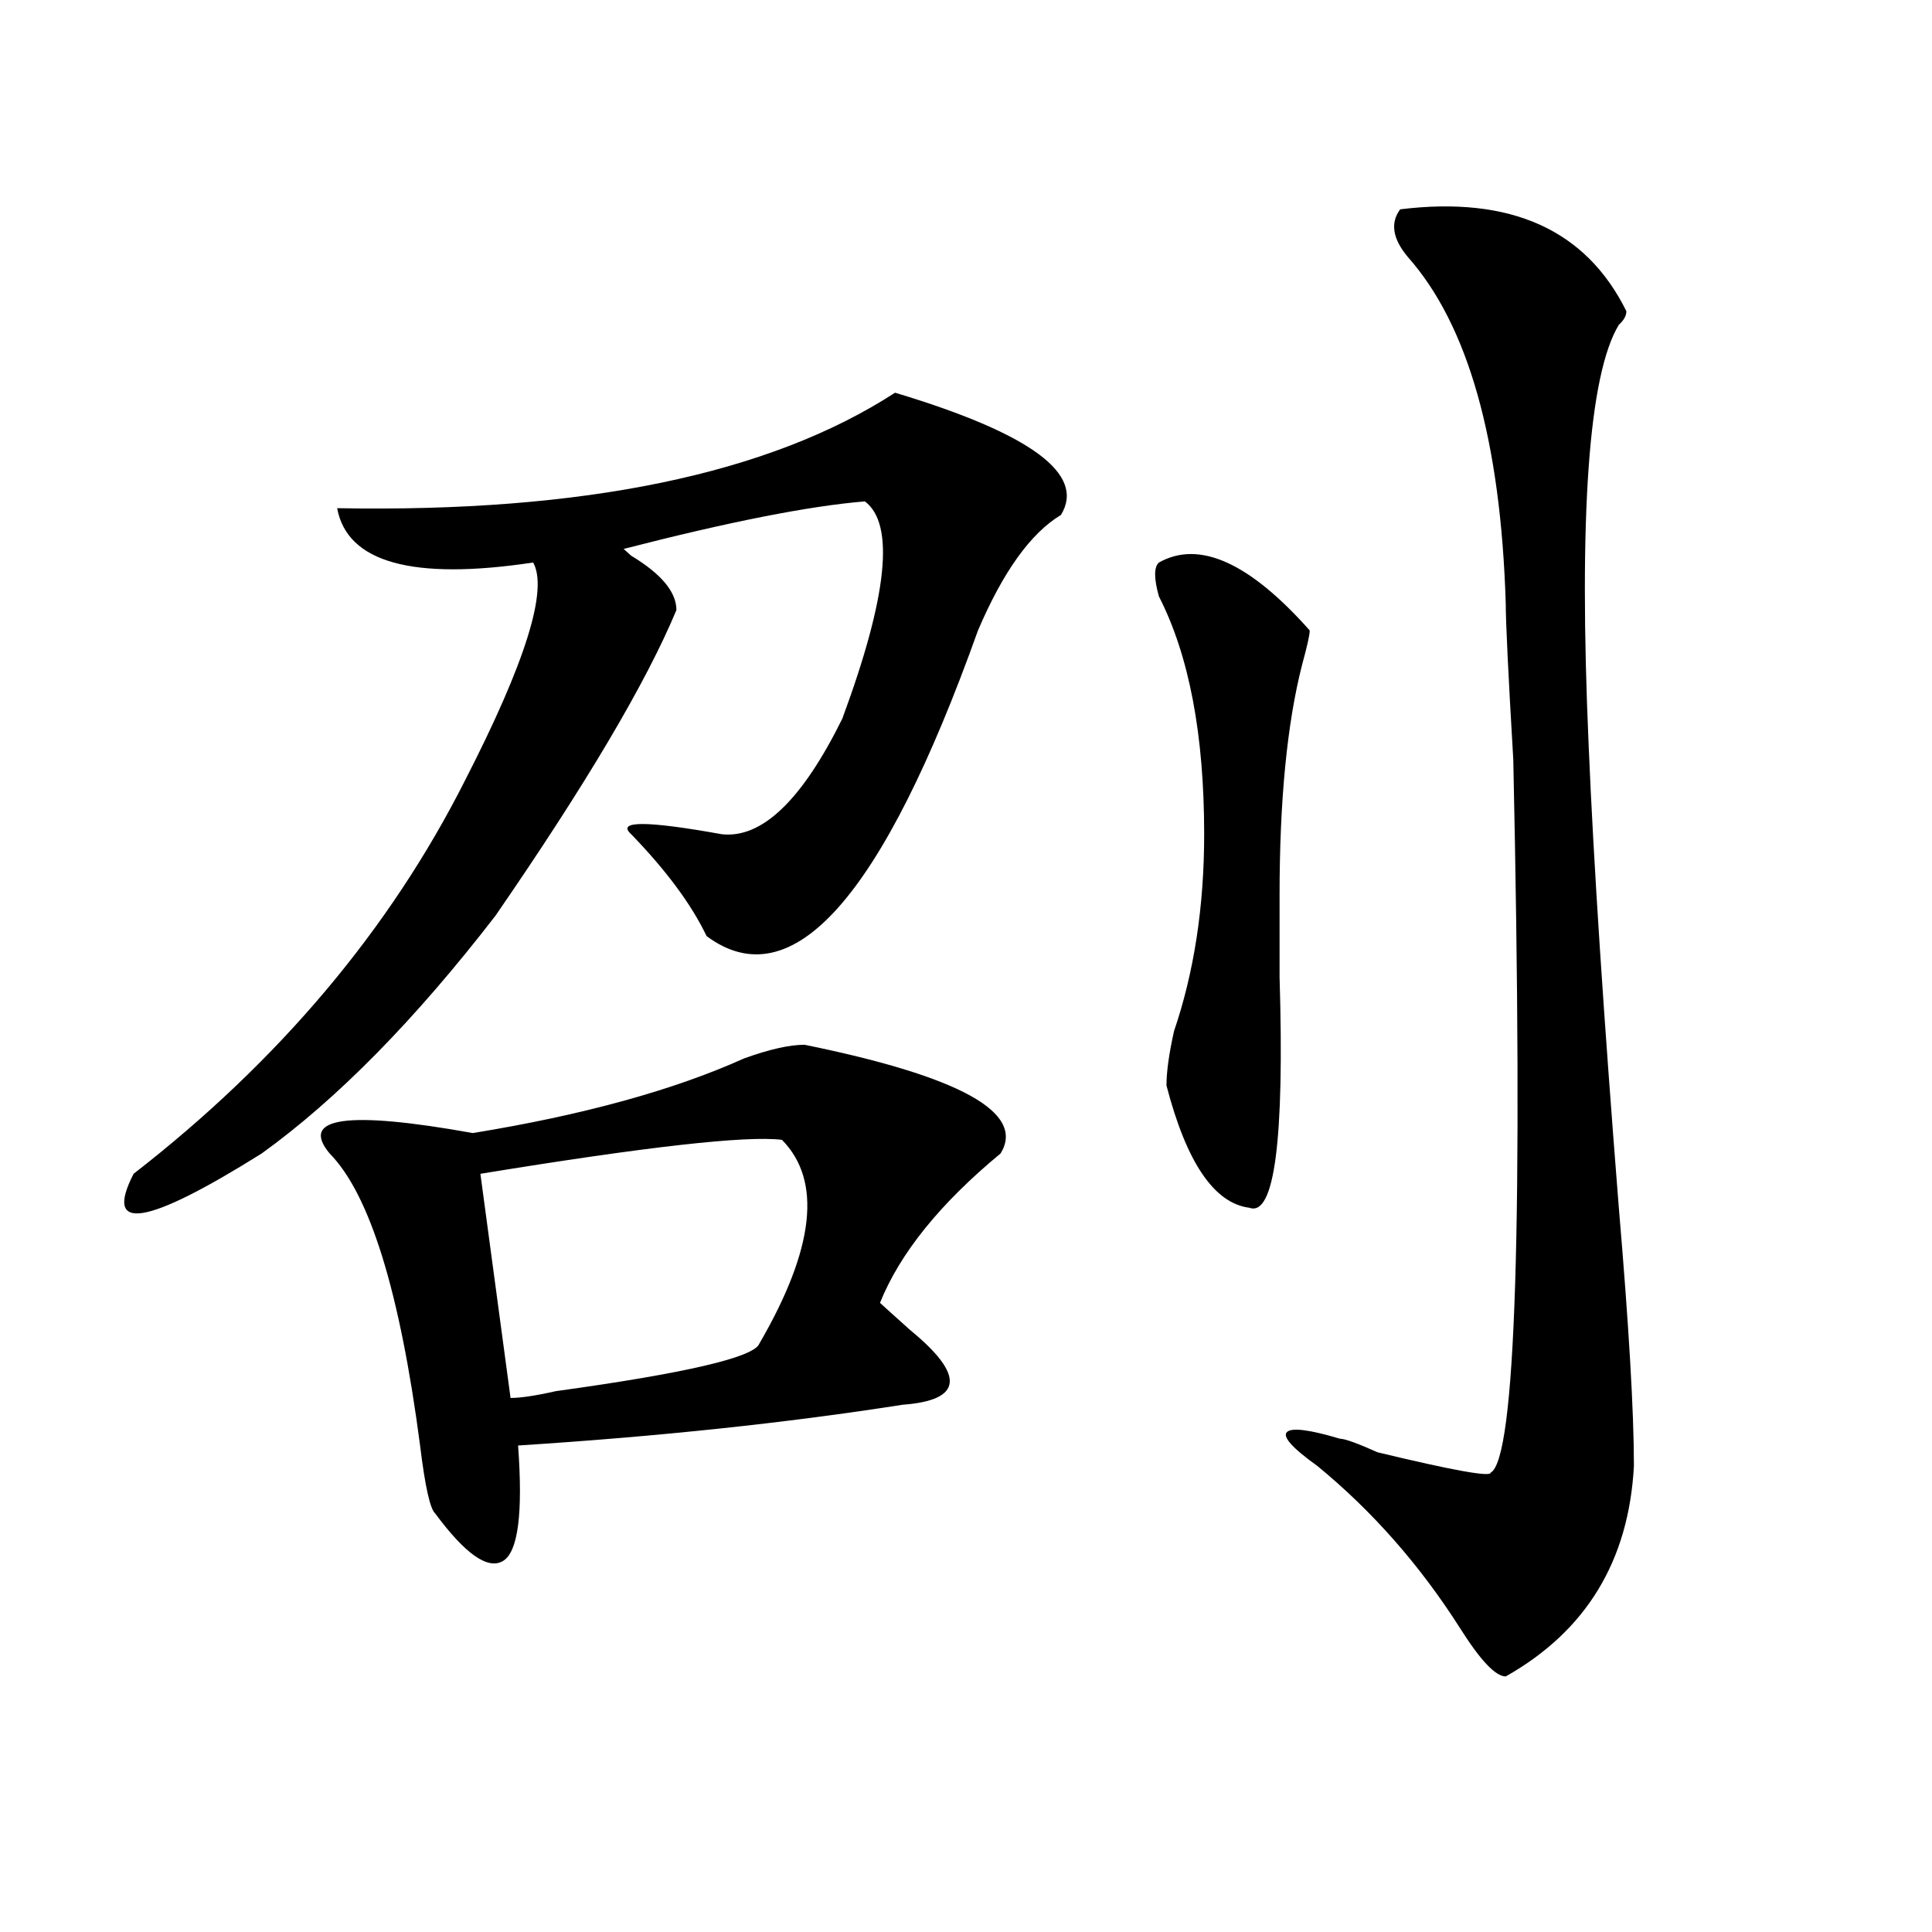
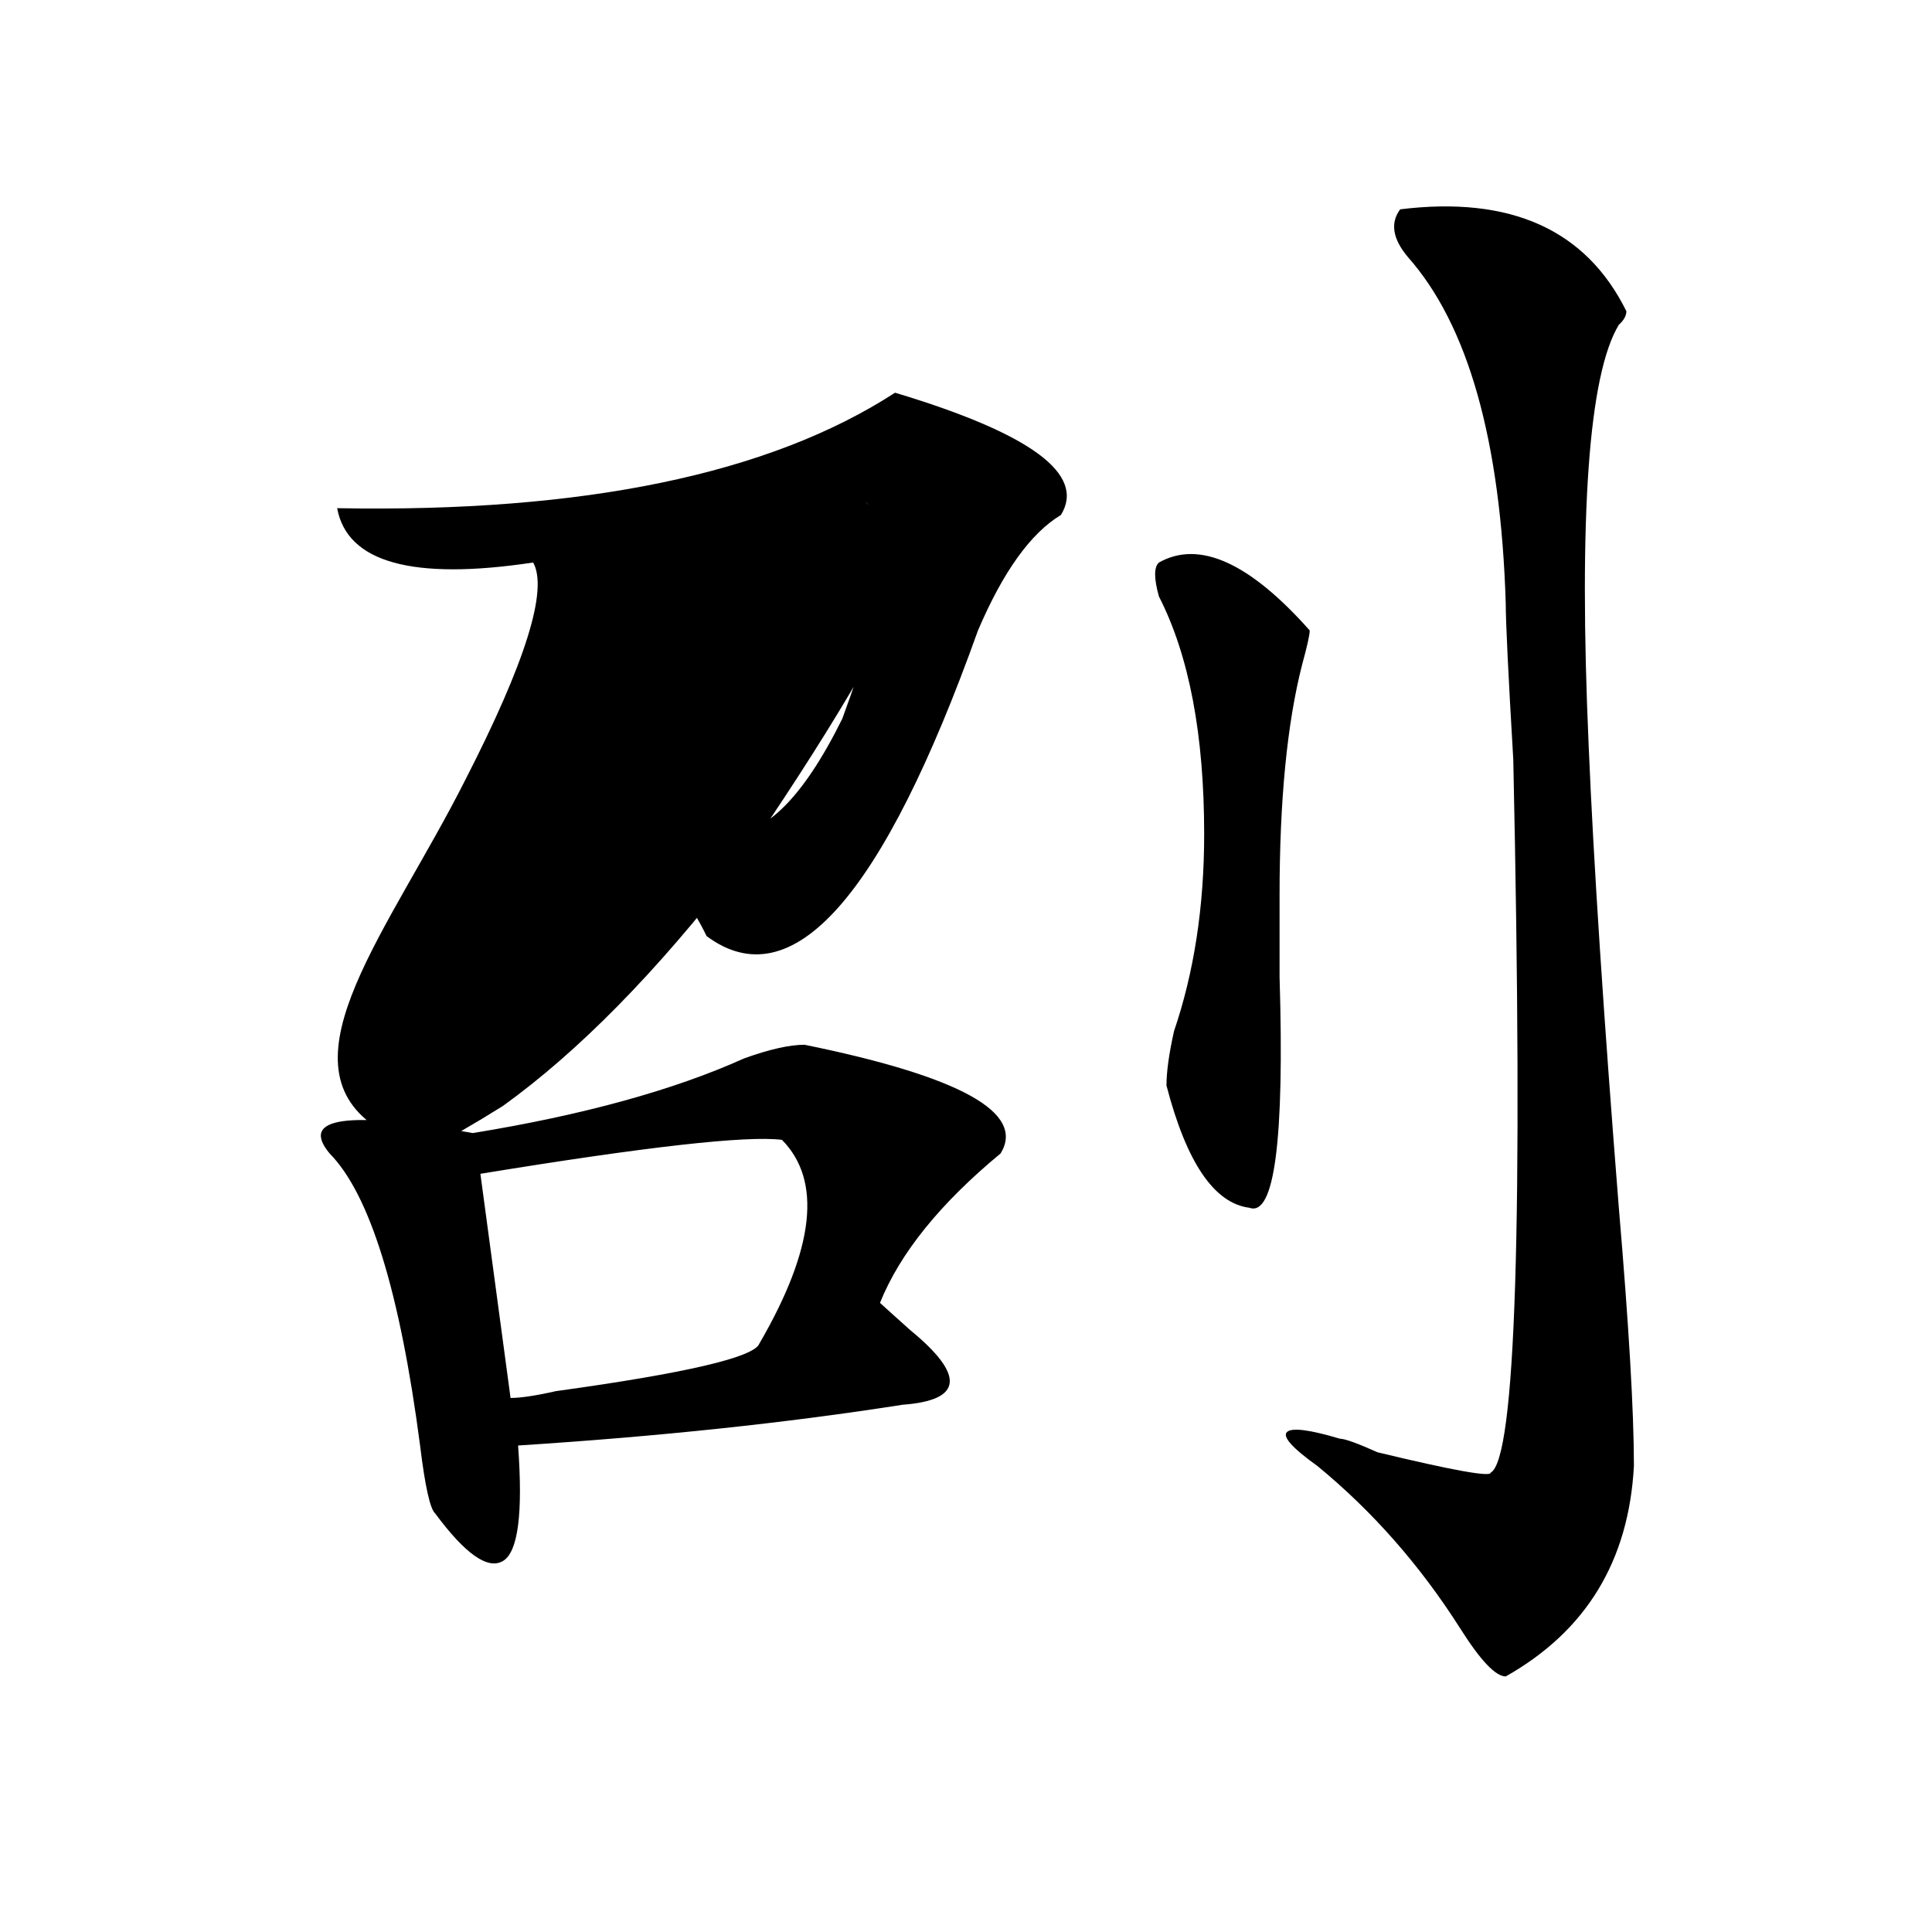
<svg xmlns="http://www.w3.org/2000/svg" version="1.1" id="图层_1" x="0px" y="0px" width="1000px" height="1000px" viewBox="0 0 1000 1000" enable-background="new 0 0 1000 1000" xml:space="preserve">
-   <path d="M463.281,203.266c70.242,21.094,98.839,42.188,85.852,63.281c-15.609,9.394-29.938,29.334-42.926,59.766  c-49.45,138.318-96.278,191.053-140.484,158.203c-7.805-16.369-20.854-33.947-39.023-52.734c-7.805-7.031,7.805-7.031,46.828,0  c20.792,2.362,41.584-17.578,62.438-59.766c23.414-63.281,27.316-100.744,11.707-112.5c-28.658,2.362-70.242,10.547-124.875,24.609  l3.902,3.516c15.609,9.394,23.414,18.787,23.414,28.125c-15.609,37.519-46.828,90.253-93.656,158.203  c-41.646,53.943-81.949,94.922-120.973,123.047c-59.876,37.519-81.949,41.034-66.34,10.547  C144.569,549.006,201.824,481,240.848,403.656c31.219-60.919,42.926-98.438,35.121-112.5c-62.438,9.394-96.278,0-101.461-28.125  C301.944,265.394,398.222,245.453,463.281,203.266z M416.453,540.766c80.607,16.425,114.448,35.156,101.461,56.25  c-31.219,25.818-52.072,51.581-62.438,77.344c2.561,2.362,7.805,7.031,15.609,14.063c28.597,23.456,27.316,36.365-3.902,38.672  c-59.877,9.394-126.217,16.425-199.02,21.094c2.562,35.156,0,55.097-7.805,59.766s-19.512-3.516-35.121-24.609  c-2.622-2.307-5.243-14.063-7.805-35.156c-10.427-79.65-26.036-130.078-46.828-151.172c-15.609-18.731,9.085-22.247,74.145-10.547  c57.194-9.338,104.021-22.247,140.484-38.672C398.222,543.128,408.648,540.766,416.453,540.766z M404.746,589.984  c-18.231-2.307-70.242,3.516-156.094,17.578l15.609,116.016c5.183,0,12.987-1.153,23.414-3.516  c67.62-9.338,102.741-17.578,105.363-24.609C421.636,646.234,425.538,611.078,404.746,589.984z M677.91,326.313  c0,2.362-1.342,8.24-3.902,17.578c-7.805,30.487-11.707,70.313-11.707,119.531c0,9.394,0,23.456,0,42.188  c2.561,84.375-2.622,124.256-15.609,119.531c-18.231-2.307-32.561-23.4-42.926-63.281c0-7.031,1.28-16.369,3.902-28.125  c10.365-30.432,15.609-64.435,15.609-101.953c0-51.525-7.805-92.56-23.414-123.047c-2.622-9.338-2.622-15.216,0-17.578  C620.655,279.456,646.691,291.156,677.91,326.313z M724.738,108.344c57.193-7.031,96.217,10.547,117.07,52.734  c0,2.362-1.342,4.724-3.902,7.031c-15.609,25.817-20.854,98.438-15.609,217.969c2.561,60.975,7.805,140.625,15.609,239.063  c5.183,60.975,7.805,105.469,7.805,133.594c-2.622,49.219-24.756,85.528-66.34,108.984c-5.244,0-13.049-8.24-23.414-24.609  c-20.854-32.85-45.548-60.919-74.145-84.375c-13.049-9.338-18.231-15.216-15.609-17.578c2.561-2.307,11.707-1.153,27.316,3.516  c2.561,0,9.085,2.362,19.512,7.031c39.023,9.394,58.535,12.909,58.535,10.547c12.987-7.031,16.89-130.078,11.707-369.141  c-2.622-44.494-3.902-71.466-3.902-80.859c-2.622-84.375-19.512-144.141-50.73-179.297  C720.836,123.614,719.494,115.375,724.738,108.344z" />
+   <path d="M463.281,203.266c70.242,21.094,98.839,42.188,85.852,63.281c-15.609,9.394-29.938,29.334-42.926,59.766  c-49.45,138.318-96.278,191.053-140.484,158.203c-7.805-16.369-20.854-33.947-39.023-52.734c-7.805-7.031,7.805-7.031,46.828,0  c20.792,2.362,41.584-17.578,62.438-59.766c23.414-63.281,27.316-100.744,11.707-112.5l3.902,3.516c15.609,9.394,23.414,18.787,23.414,28.125c-15.609,37.519-46.828,90.253-93.656,158.203  c-41.646,53.943-81.949,94.922-120.973,123.047c-59.876,37.519-81.949,41.034-66.34,10.547  C144.569,549.006,201.824,481,240.848,403.656c31.219-60.919,42.926-98.438,35.121-112.5c-62.438,9.394-96.278,0-101.461-28.125  C301.944,265.394,398.222,245.453,463.281,203.266z M416.453,540.766c80.607,16.425,114.448,35.156,101.461,56.25  c-31.219,25.818-52.072,51.581-62.438,77.344c2.561,2.362,7.805,7.031,15.609,14.063c28.597,23.456,27.316,36.365-3.902,38.672  c-59.877,9.394-126.217,16.425-199.02,21.094c2.562,35.156,0,55.097-7.805,59.766s-19.512-3.516-35.121-24.609  c-2.622-2.307-5.243-14.063-7.805-35.156c-10.427-79.65-26.036-130.078-46.828-151.172c-15.609-18.731,9.085-22.247,74.145-10.547  c57.194-9.338,104.021-22.247,140.484-38.672C398.222,543.128,408.648,540.766,416.453,540.766z M404.746,589.984  c-18.231-2.307-70.242,3.516-156.094,17.578l15.609,116.016c5.183,0,12.987-1.153,23.414-3.516  c67.62-9.338,102.741-17.578,105.363-24.609C421.636,646.234,425.538,611.078,404.746,589.984z M677.91,326.313  c0,2.362-1.342,8.24-3.902,17.578c-7.805,30.487-11.707,70.313-11.707,119.531c0,9.394,0,23.456,0,42.188  c2.561,84.375-2.622,124.256-15.609,119.531c-18.231-2.307-32.561-23.4-42.926-63.281c0-7.031,1.28-16.369,3.902-28.125  c10.365-30.432,15.609-64.435,15.609-101.953c0-51.525-7.805-92.56-23.414-123.047c-2.622-9.338-2.622-15.216,0-17.578  C620.655,279.456,646.691,291.156,677.91,326.313z M724.738,108.344c57.193-7.031,96.217,10.547,117.07,52.734  c0,2.362-1.342,4.724-3.902,7.031c-15.609,25.817-20.854,98.438-15.609,217.969c2.561,60.975,7.805,140.625,15.609,239.063  c5.183,60.975,7.805,105.469,7.805,133.594c-2.622,49.219-24.756,85.528-66.34,108.984c-5.244,0-13.049-8.24-23.414-24.609  c-20.854-32.85-45.548-60.919-74.145-84.375c-13.049-9.338-18.231-15.216-15.609-17.578c2.561-2.307,11.707-1.153,27.316,3.516  c2.561,0,9.085,2.362,19.512,7.031c39.023,9.394,58.535,12.909,58.535,10.547c12.987-7.031,16.89-130.078,11.707-369.141  c-2.622-44.494-3.902-71.466-3.902-80.859c-2.622-84.375-19.512-144.141-50.73-179.297  C720.836,123.614,719.494,115.375,724.738,108.344z" />
</svg>